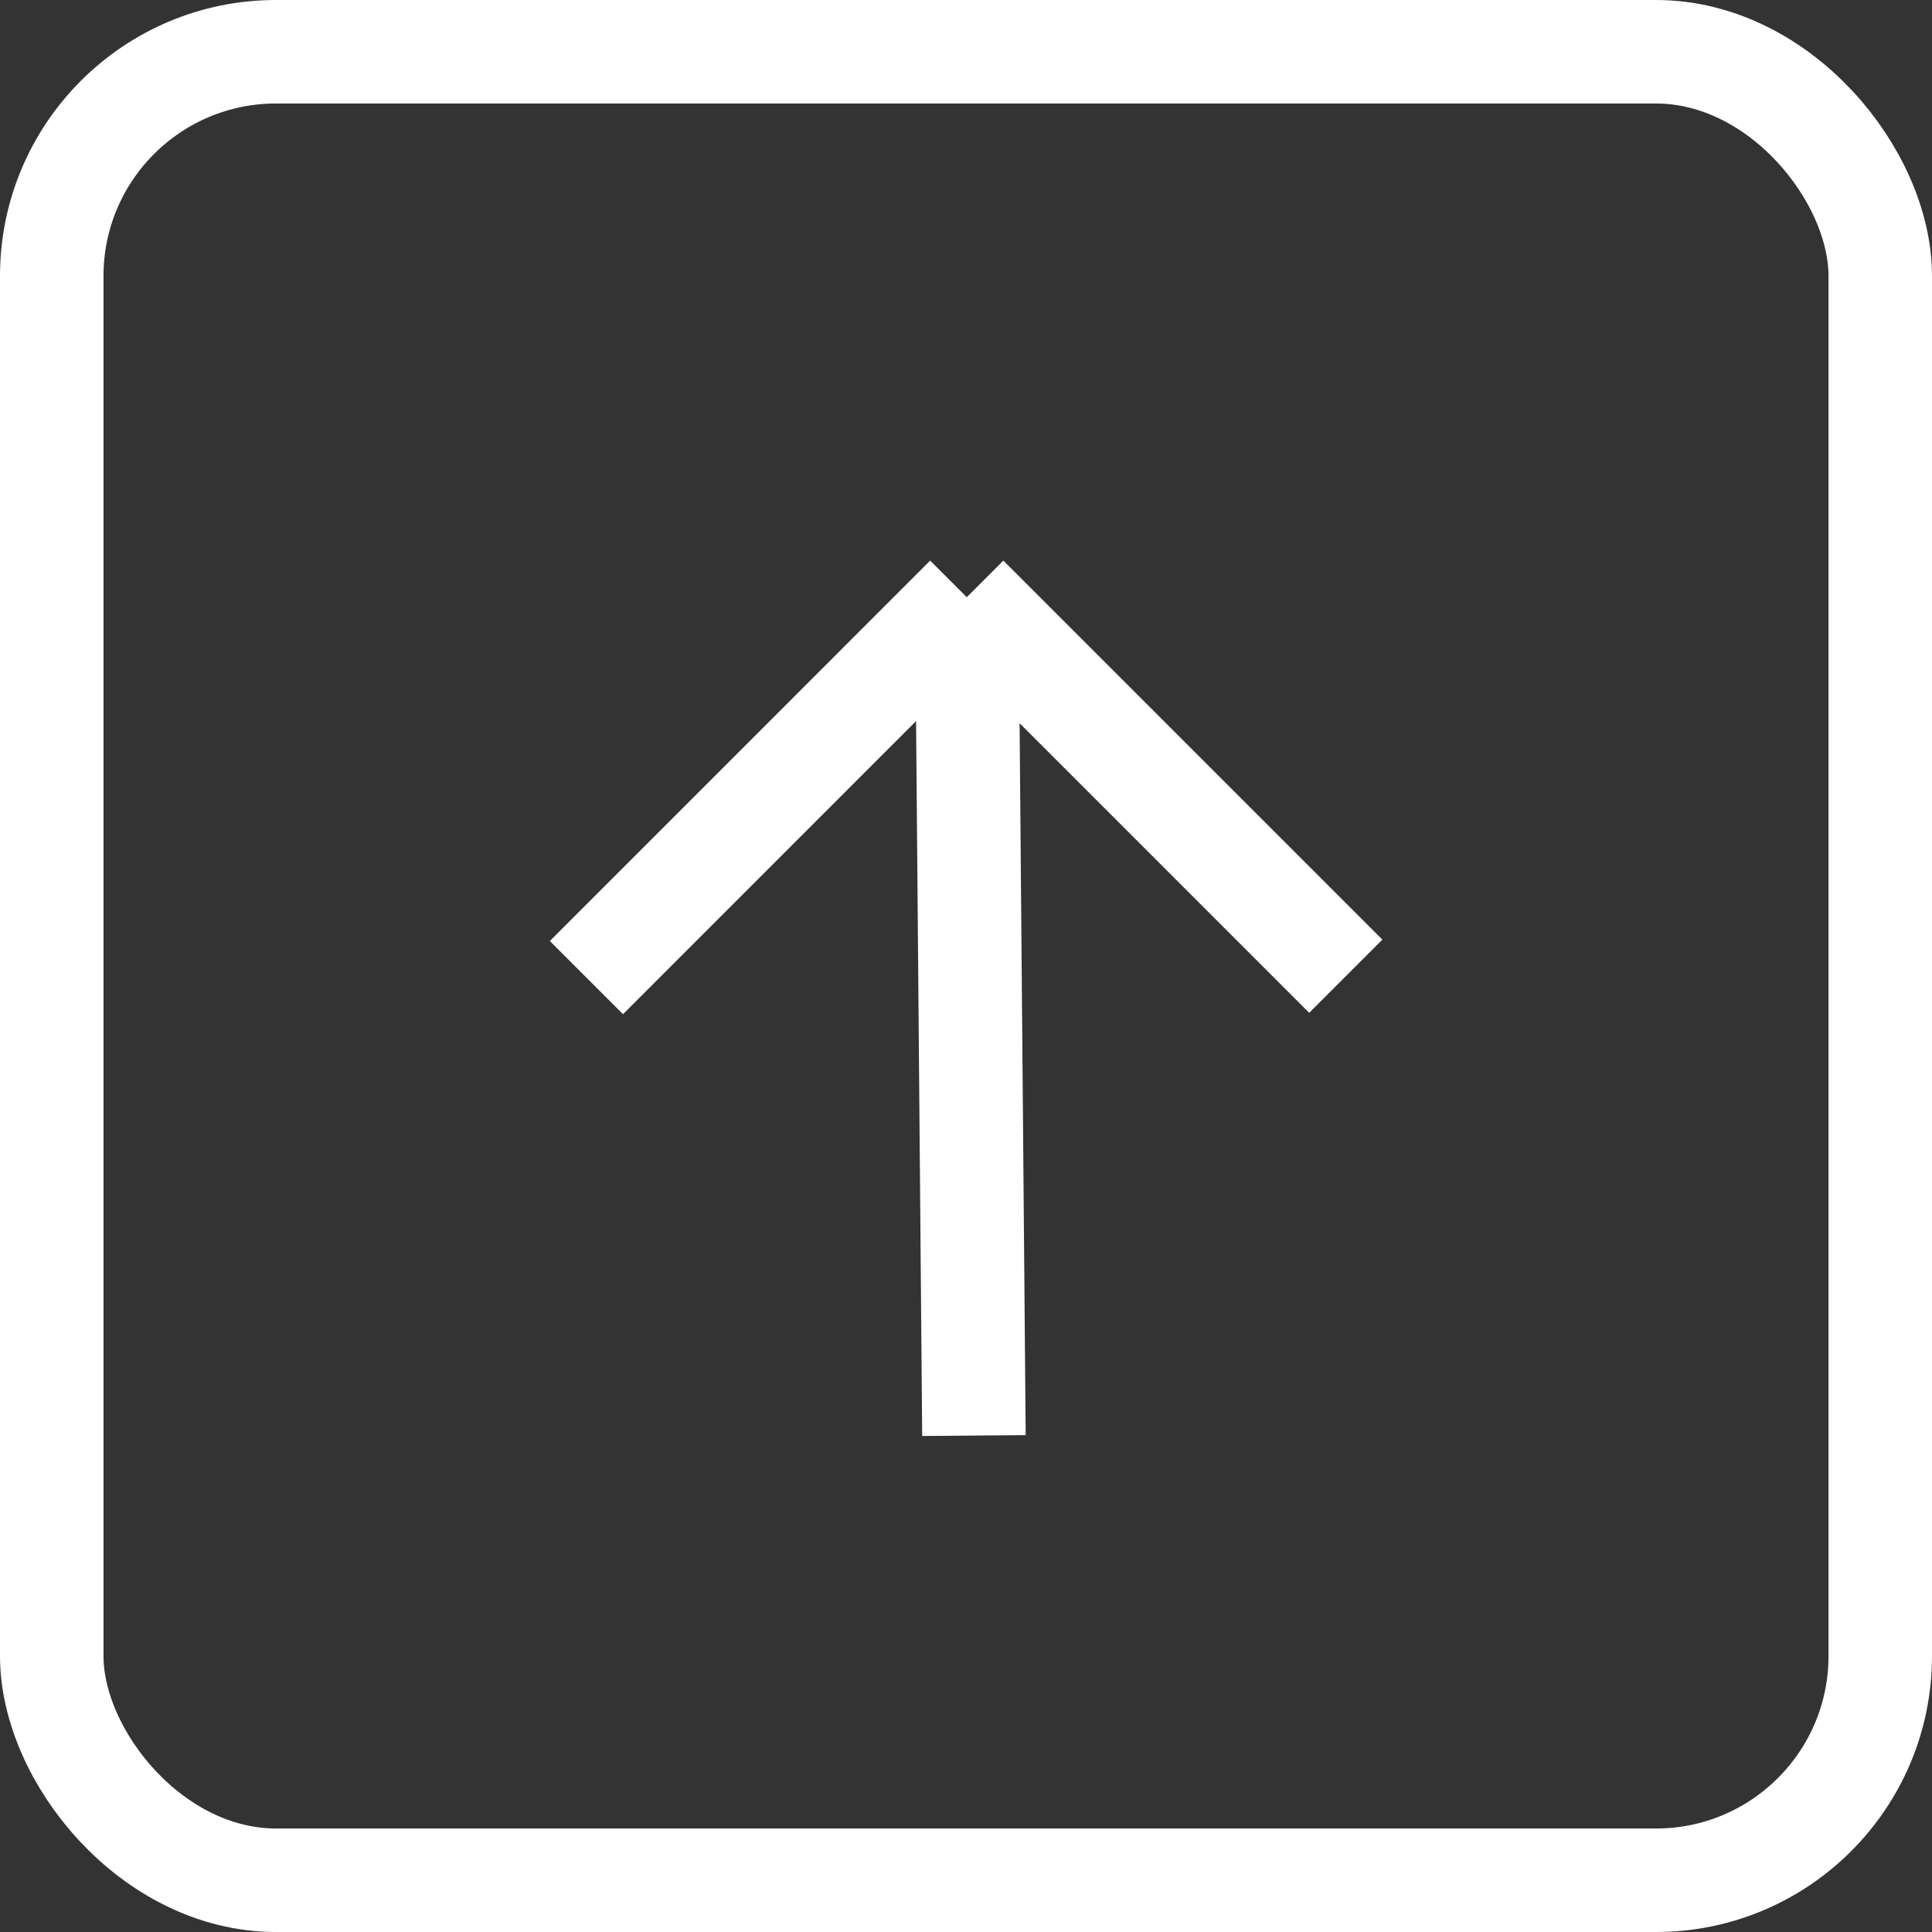
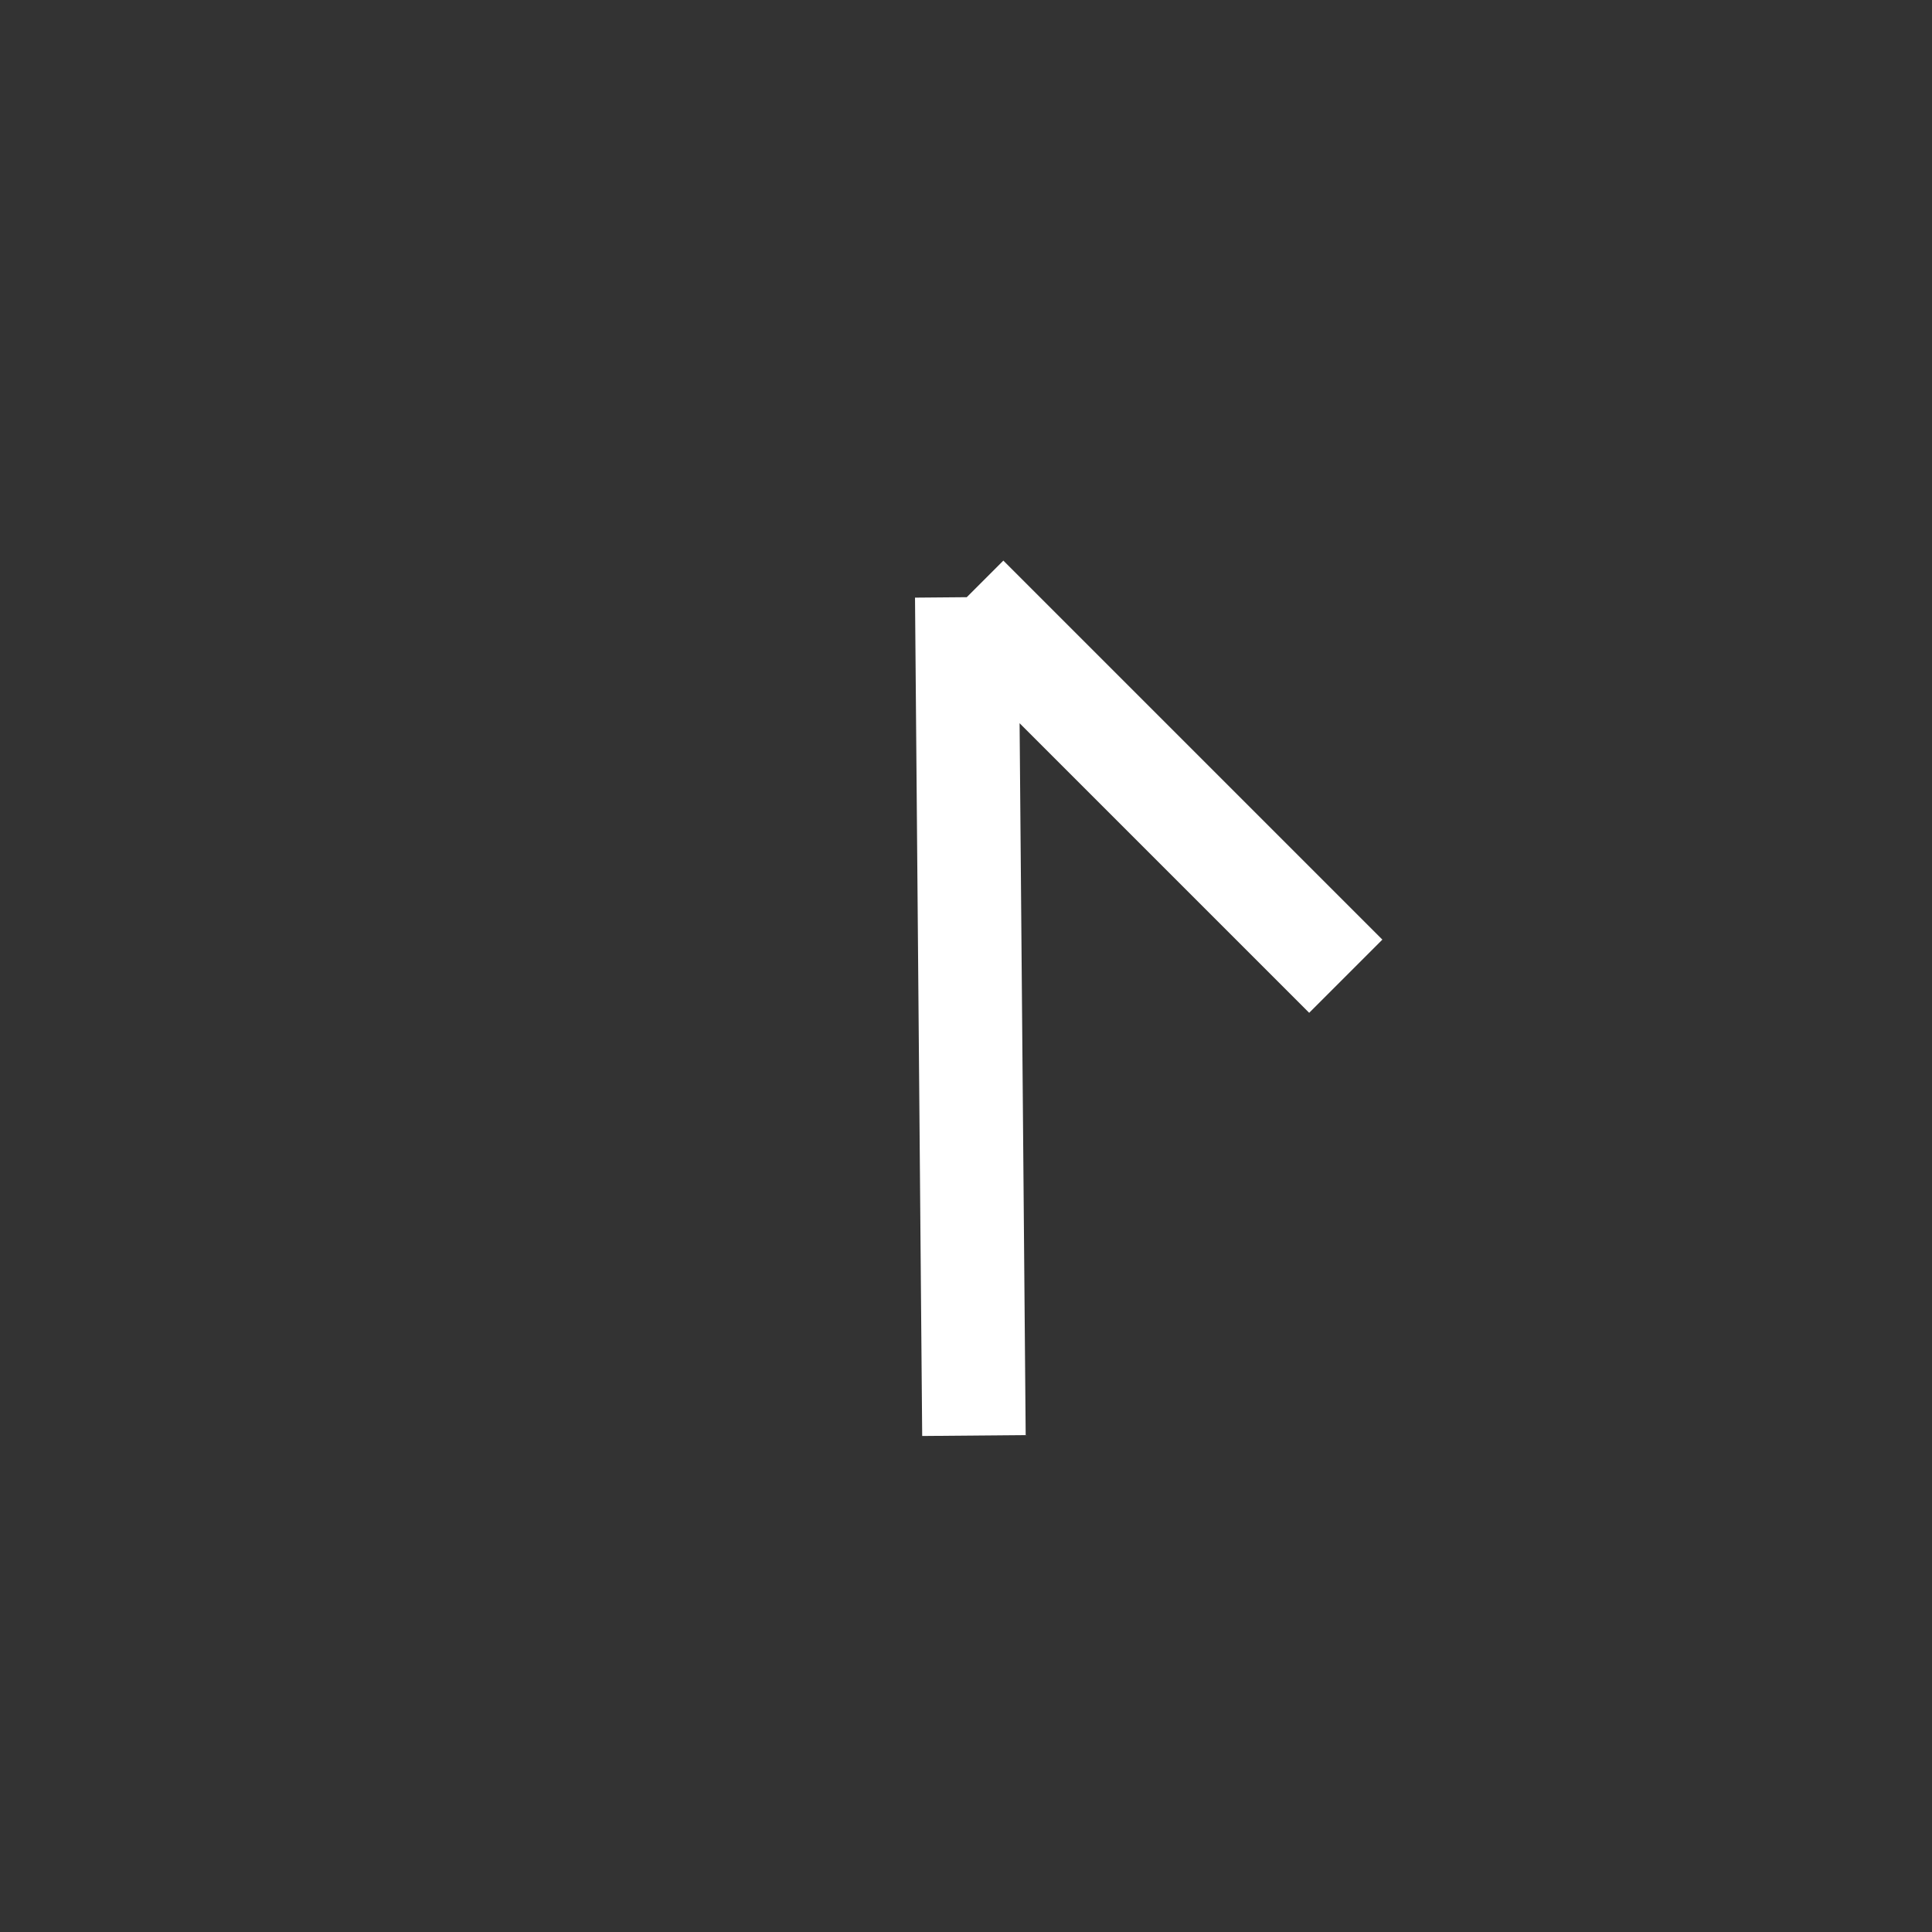
<svg xmlns="http://www.w3.org/2000/svg" width="28" height="28" viewBox="0 0 28 28" fill="none">
  <rect x="0" y="0" width="28" height="28" fill="#333333" stroke="none" />
-   <path d="M14.011 8.655L8.499 14.168M14.011 8.655L19.504 14.148M14.011 8.655L14.115 20.805" stroke="white" stroke-width="1.5" />
-   <rect x="0.75" y="0.75" width="26.5" height="26.5" rx="3.25" stroke="white" stroke-width="1.5" />
+   <path d="M14.011 8.655M14.011 8.655L19.504 14.148M14.011 8.655L14.115 20.805" stroke="white" stroke-width="1.5" />
</svg>